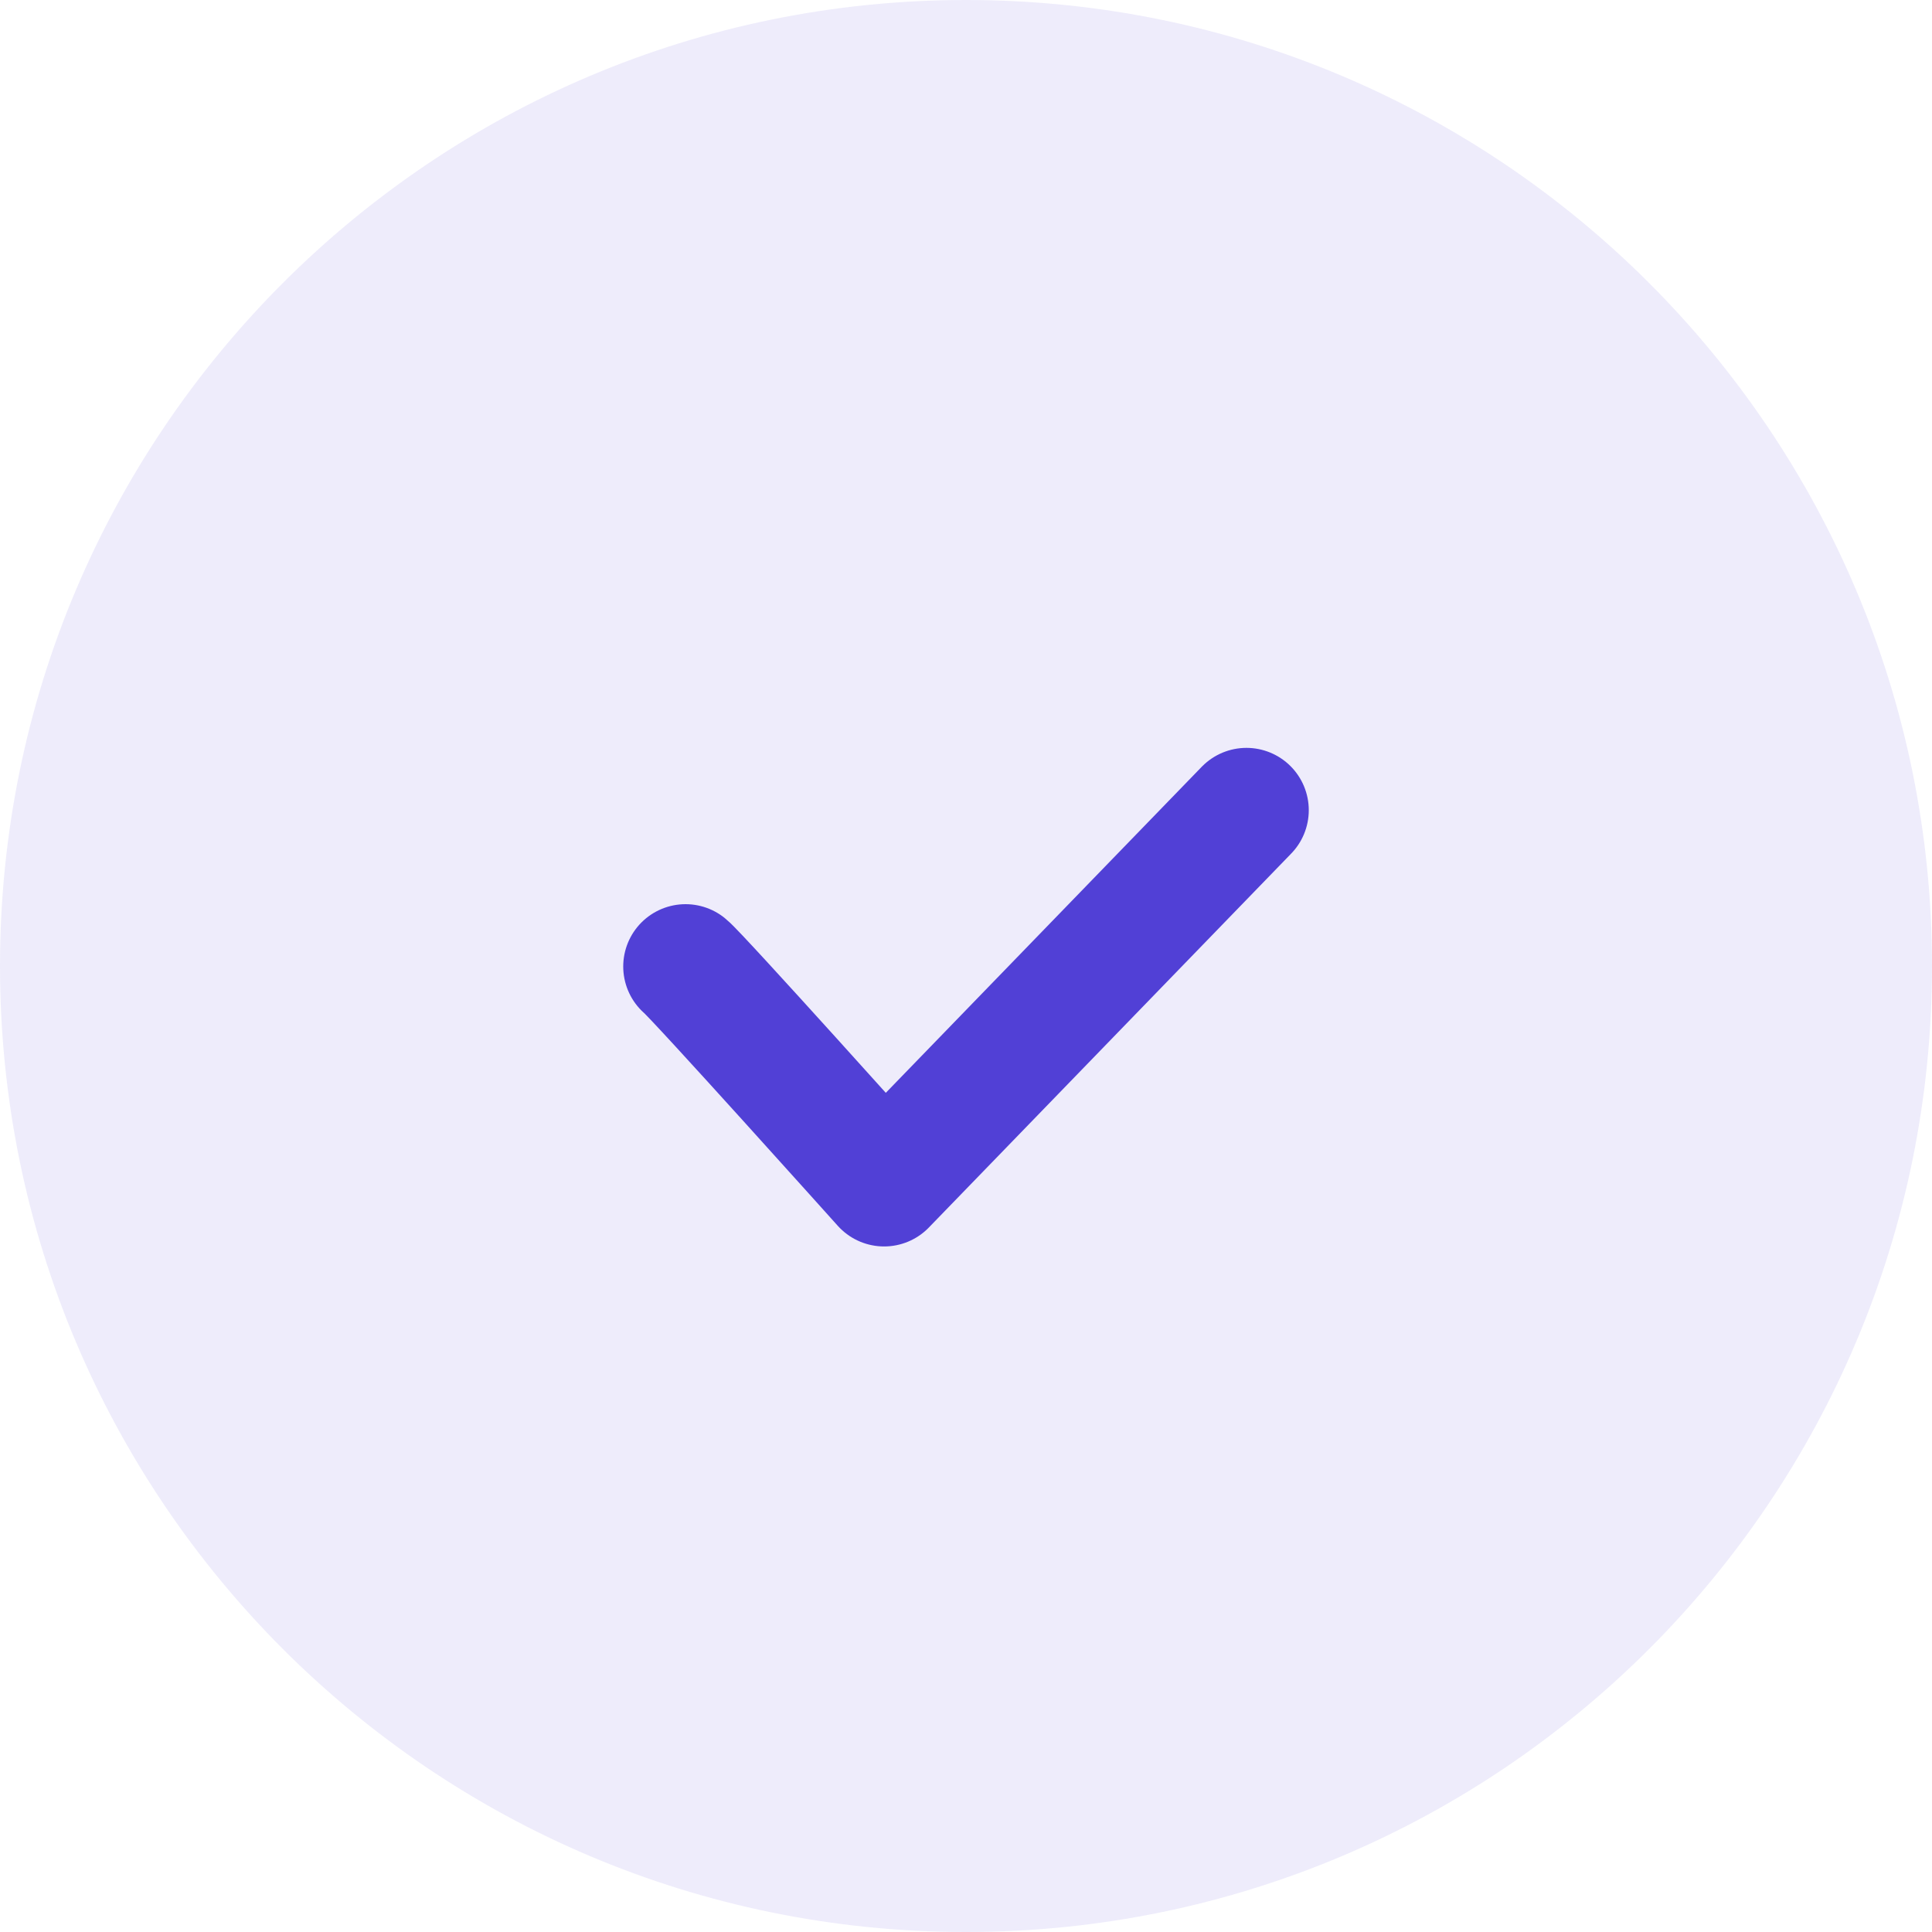
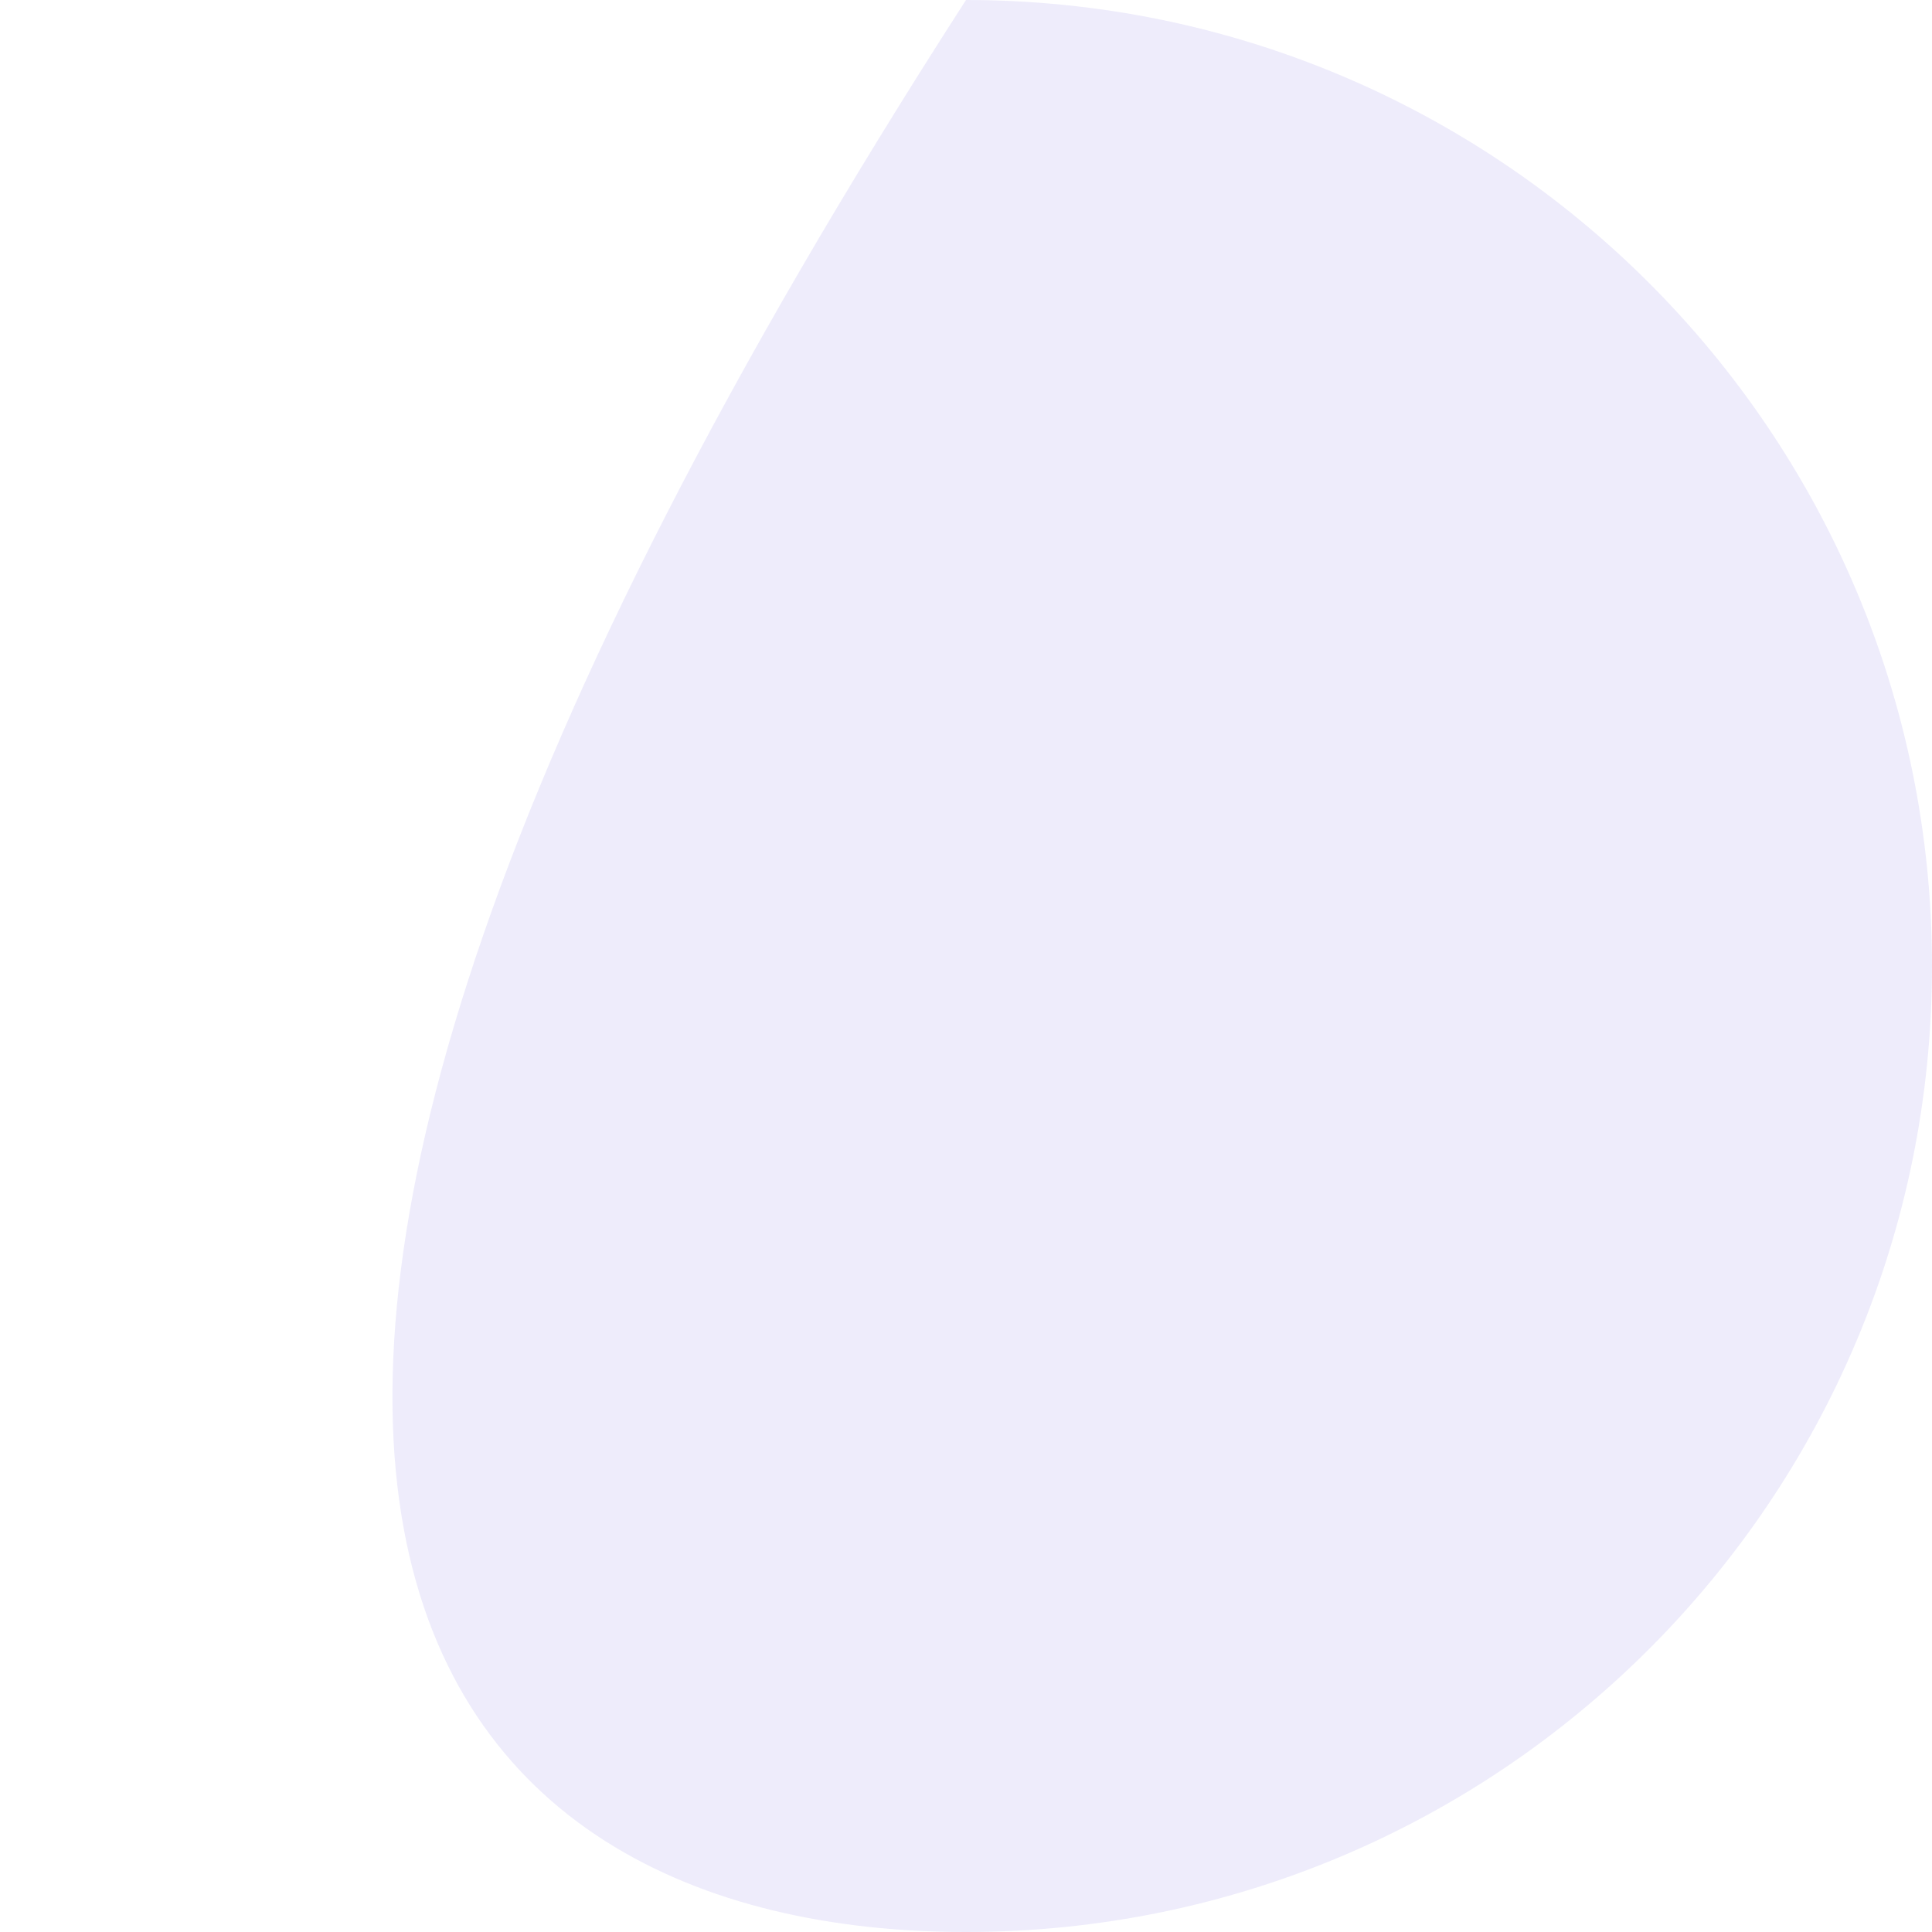
<svg xmlns="http://www.w3.org/2000/svg" width="31" height="31" viewBox="0 0 31 31" fill="none">
  <g clip-path="url(#clip0_10_808)">
-     <path opacity="0.1" d="M15.5 31C24.06 31 31 24.06 31 15.5C31 6.94 24.06 0 15.5 0C6.94 0 0 6.94 0 15.5C0 24.06 6.94 31 15.5 31Z" fill="#5140D6" />
-     <path d="M11 15.508C11.186 15.656 14.186 19 14.186 19L20 13" stroke="#5140D6" stroke-width="2" stroke-linecap="round" stroke-linejoin="round" />
+     <path opacity="0.1" d="M15.5 31C24.06 31 31 24.06 31 15.5C31 6.94 24.06 0 15.5 0C0 24.06 6.94 31 15.5 31Z" fill="#5140D6" />
  </g>
  <defs>
    <clipPath id="clip0_10_808">
      <rect width="31" height="31" fill="white" />
    </clipPath>
  </defs>
</svg>